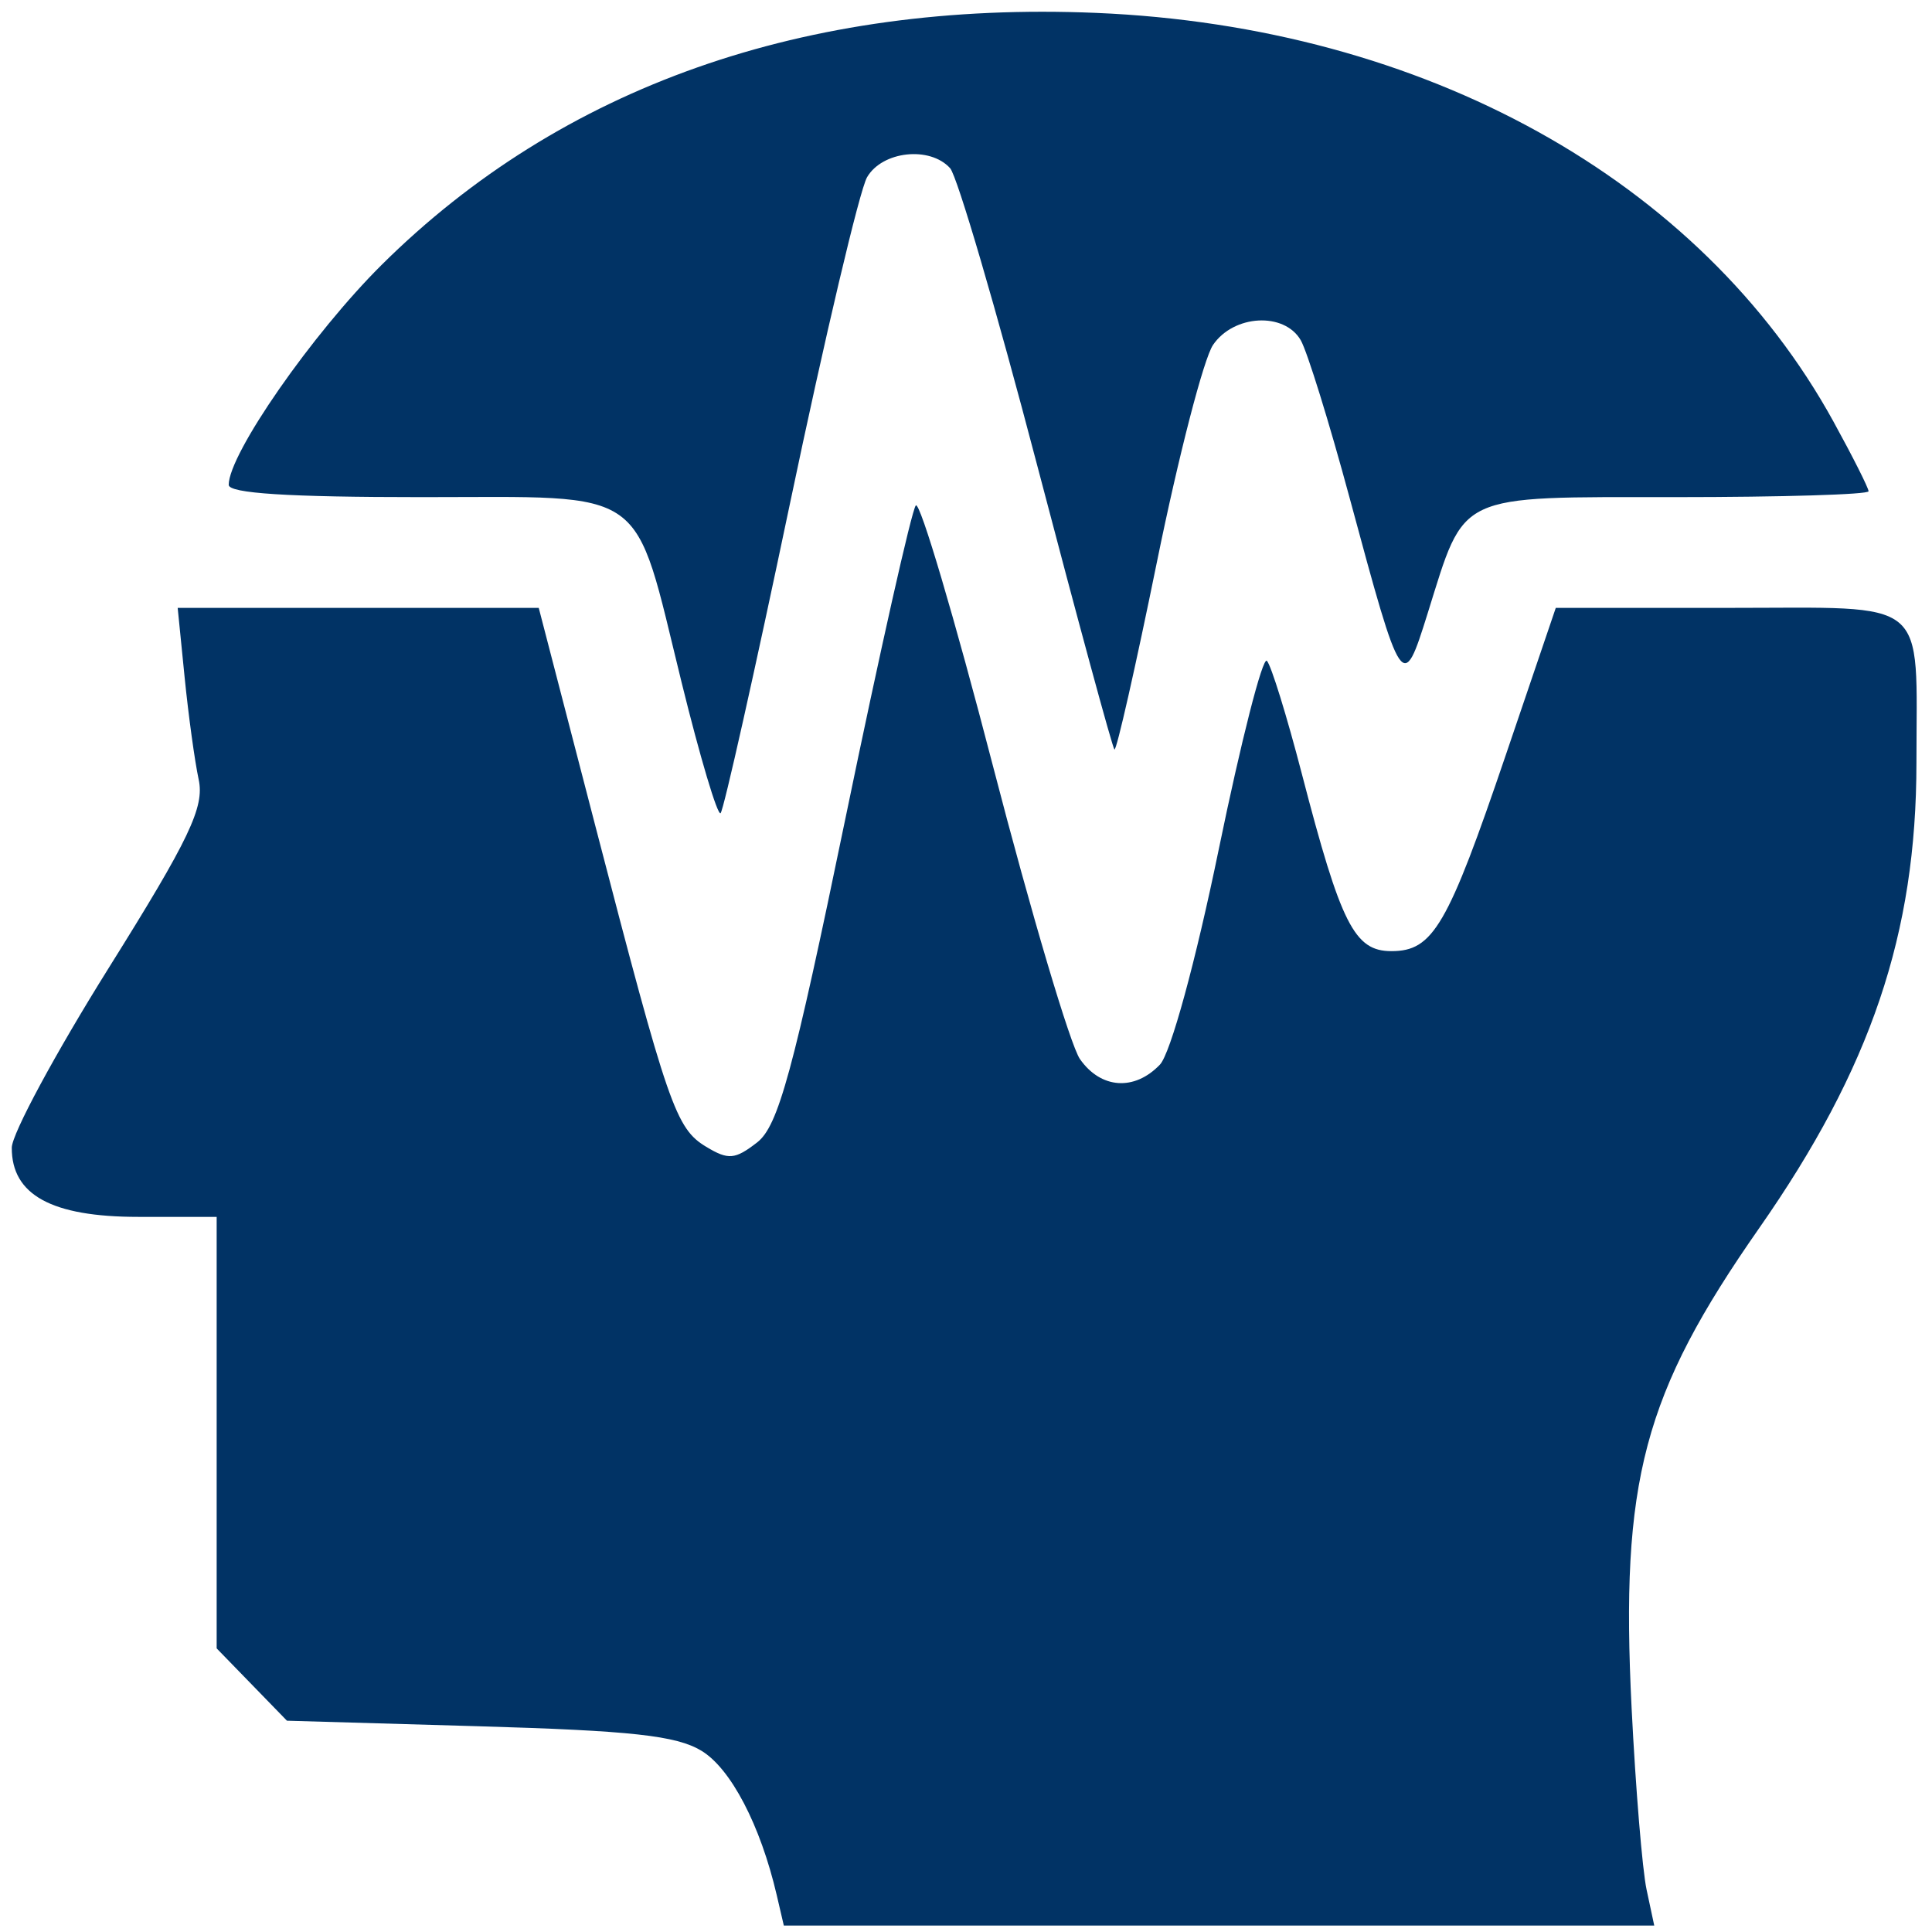
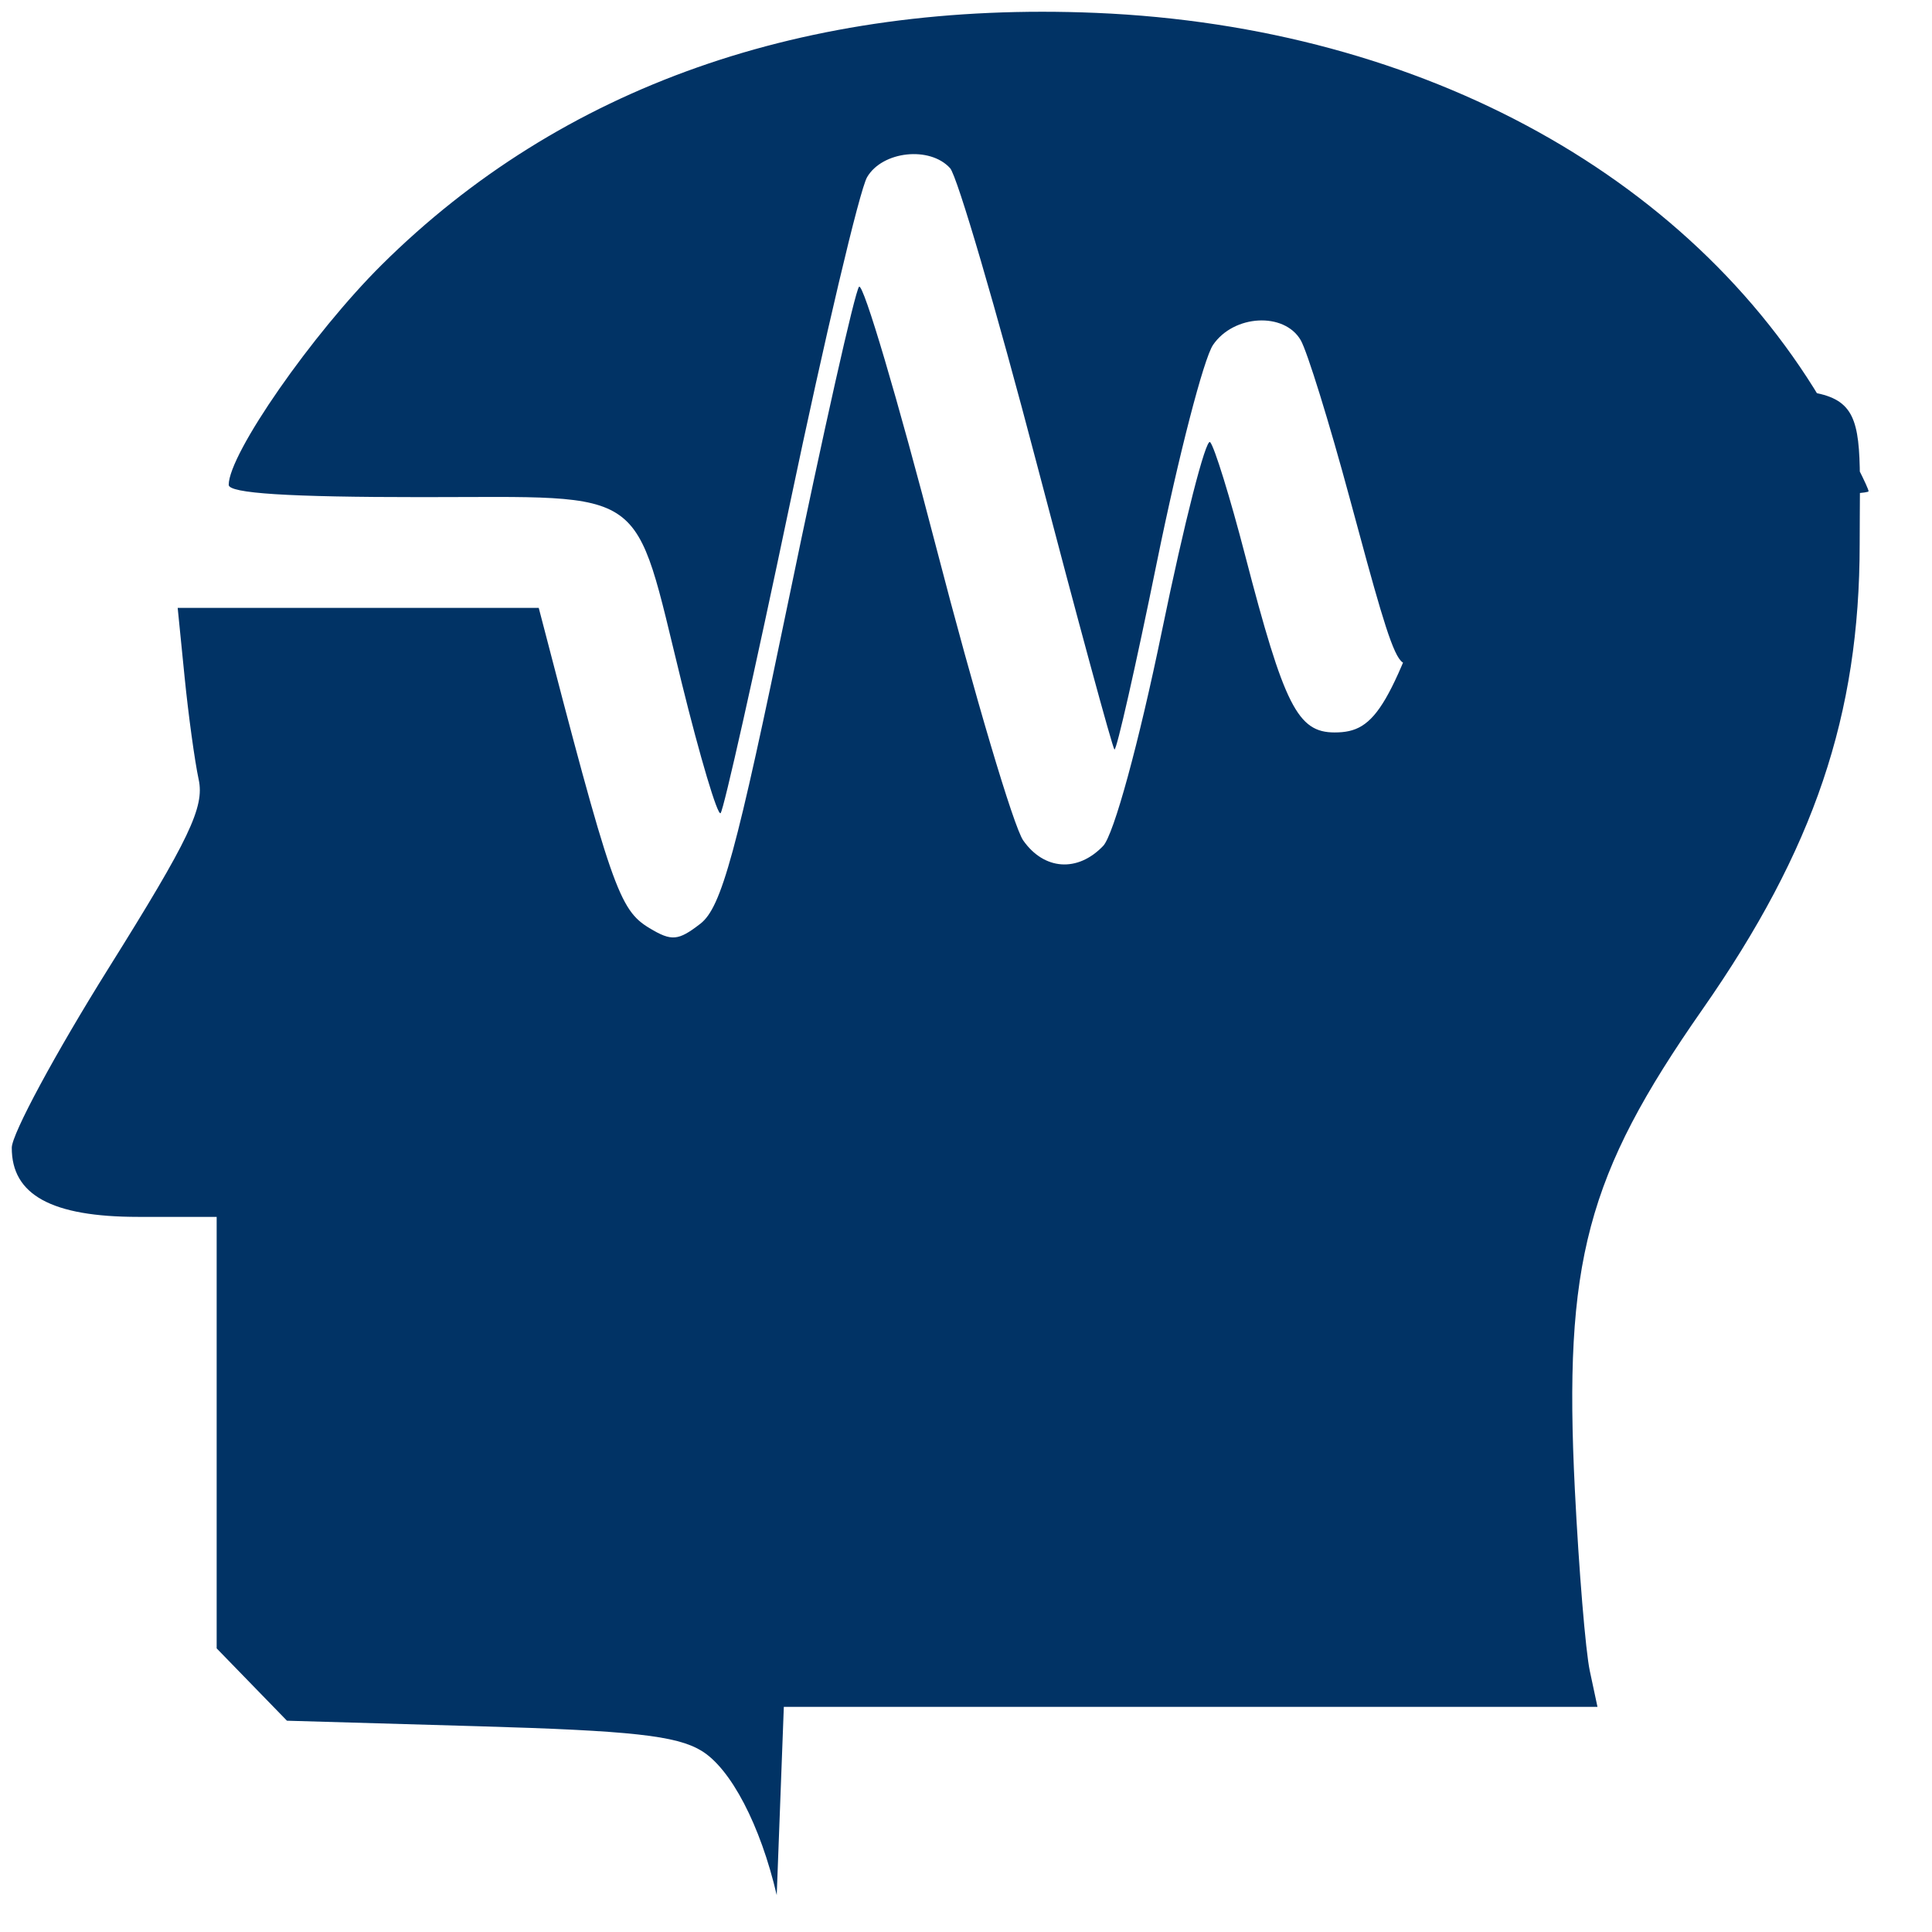
<svg xmlns="http://www.w3.org/2000/svg" xmlns:ns1="http://sodipodi.sourceforge.net/DTD/sodipodi-0.dtd" xmlns:ns2="http://www.inkscape.org/namespaces/inkscape" version="1.1" id="Capa_1" x="0px" y="0px" width="350.244px" height="350.244px" viewBox="0 0 350.244 350.244" style="enable-background:new 0 0 350.244 350.244;" xml:space="preserve" ns1:docname="eeg.svg" ns2:version="0.92.2 (5c3e80d, 2017-08-06)">
  <ns1:namedview pagecolor="#ffffff" bordercolor="#666666" borderopacity="1" objecttolerance="10" gridtolerance="10" guidetolerance="10" ns2:pageopacity="0" ns2:pageshadow="2" ns2:window-width="1366" ns2:window-height="715" id="namedview4004" showgrid="false" ns2:zoom="1.347632" ns2:cx="95.422619" ns2:cy="175.15342" ns2:window-x="-8" ns2:window-y="-8" ns2:window-maximized="1" ns2:current-layer="Capa_1" />
  <g id="g3973" />
  <g id="g3975" />
  <g id="g3977" />
  <g id="g3979" />
  <g id="g3981" />
  <g id="g3983" />
  <g id="g3985" />
  <g id="g3987" />
  <g id="g3989" />
  <g id="g3991" />
  <g id="g3993" />
  <g id="g3995" />
  <g id="g3997" />
  <g id="g3999" />
  <g id="g4001" />
-   <path style="fill:#013365;stroke-width:2.095;fill-opacity:1" d="m 140.81,343.556 c -2.952,-12.672 -8.325,-22.963 -13.668,-26.179 -4.553,-2.741 -12.668,-3.631 -40.409,-4.433 l -34.713,-1.004 -6.371,-6.556 -6.371,-6.556 V 259.716 220.603 H 25.069 c -15.691,0 -22.968,-3.981 -22.934,-12.546 0.01,-2.484 7.929,-17.163 17.598,-32.62 14.606,-23.348 17.361,-29.123 16.283,-34.126 -0.713,-3.312 -1.861,-11.668 -2.551,-18.568 l -1.255,-12.546 h 32.727 32.727 l 10.291,39.646 c 13.192,50.82 14.545,54.732 20.081,58.062 4.01,2.412 5.199,2.309 9.215,-0.797 3.838,-2.969 6.52,-12.809 16.017,-58.77 6.273,-30.362 12.012,-55.881 12.753,-56.709 0.741,-0.828 7.028,20.4 13.971,47.174 6.943,26.774 14.048,50.712 15.789,53.196 3.788,5.406 9.876,5.828 14.491,1.004 1.93,-2.017 6.479,-18.662 10.681,-39.081 4.026,-19.562 7.947,-34.919 8.714,-34.126 0.767,0.793 3.622,10.024 6.345,20.512 7.083,27.279 9.528,32.118 16.224,32.118 7.562,0 10.193,-4.514 20.767,-35.631 l 9.038,-26.598 h 31.374 c 36.786,0 34.011,-2.293 34.007,28.104 -0.005,30.937 -8.255,55.346 -28.511,84.345 -21.017,30.088 -25.185,45.781 -23.122,87.053 0.724,14.481 1.943,29.266 2.709,32.854 l 1.393,6.524 H 220.994 142.096 Z M 123.574,123.745 C 114.691,87.679 118.122,90.123 76.386,90.123 c -24.133,0 -34.924,-0.688 -34.924,-2.228 0,-5.611 15.178,-27.433 27.763,-39.916 C 101.758,15.71 145.975,0.125 198.718,2.338 258.182,4.832 308.291,32.604 332.372,76.411 c 3.504,6.374 6.371,12.067 6.371,12.65 0,0.584 -15.716,1.061 -34.924,1.061 -40.16,0 -38.113,-0.959 -45.009,21.078 -4.522,14.449 -4.634,14.283 -14.142,-20.93 -3.704,-13.72 -7.695,-26.592 -8.868,-28.605 -2.993,-5.136 -12.137,-4.643 -15.89,0.857 -1.695,2.484 -6.263,20.141 -10.151,39.236 -3.888,19.096 -7.365,34.447 -7.729,34.113 -0.363,-0.334 -6.686,-23.596 -14.05,-51.694 -7.364,-28.098 -14.446,-52.257 -15.738,-53.686 -3.659,-4.049 -12.287,-3.115 -15.051,1.629 -1.355,2.325 -7.659,29.01 -14.01,59.3 -6.351,30.29 -11.998,55.487 -12.549,55.993 -0.551,0.506 -3.727,-10.145 -7.058,-23.669 z" id="path933" ns2:connector-curvature="0" />
+   <path style="fill:#013365;stroke-width:2.095;fill-opacity:1" d="m 140.81,343.556 c -2.952,-12.672 -8.325,-22.963 -13.668,-26.179 -4.553,-2.741 -12.668,-3.631 -40.409,-4.433 l -34.713,-1.004 -6.371,-6.556 -6.371,-6.556 V 259.716 220.603 H 25.069 c -15.691,0 -22.968,-3.981 -22.934,-12.546 0.01,-2.484 7.929,-17.163 17.598,-32.62 14.606,-23.348 17.361,-29.123 16.283,-34.126 -0.713,-3.312 -1.861,-11.668 -2.551,-18.568 l -1.255,-12.546 h 32.727 32.727 c 13.192,50.82 14.545,54.732 20.081,58.062 4.01,2.412 5.199,2.309 9.215,-0.797 3.838,-2.969 6.52,-12.809 16.017,-58.77 6.273,-30.362 12.012,-55.881 12.753,-56.709 0.741,-0.828 7.028,20.4 13.971,47.174 6.943,26.774 14.048,50.712 15.789,53.196 3.788,5.406 9.876,5.828 14.491,1.004 1.93,-2.017 6.479,-18.662 10.681,-39.081 4.026,-19.562 7.947,-34.919 8.714,-34.126 0.767,0.793 3.622,10.024 6.345,20.512 7.083,27.279 9.528,32.118 16.224,32.118 7.562,0 10.193,-4.514 20.767,-35.631 l 9.038,-26.598 h 31.374 c 36.786,0 34.011,-2.293 34.007,28.104 -0.005,30.937 -8.255,55.346 -28.511,84.345 -21.017,30.088 -25.185,45.781 -23.122,87.053 0.724,14.481 1.943,29.266 2.709,32.854 l 1.393,6.524 H 220.994 142.096 Z M 123.574,123.745 C 114.691,87.679 118.122,90.123 76.386,90.123 c -24.133,0 -34.924,-0.688 -34.924,-2.228 0,-5.611 15.178,-27.433 27.763,-39.916 C 101.758,15.71 145.975,0.125 198.718,2.338 258.182,4.832 308.291,32.604 332.372,76.411 c 3.504,6.374 6.371,12.067 6.371,12.65 0,0.584 -15.716,1.061 -34.924,1.061 -40.16,0 -38.113,-0.959 -45.009,21.078 -4.522,14.449 -4.634,14.283 -14.142,-20.93 -3.704,-13.72 -7.695,-26.592 -8.868,-28.605 -2.993,-5.136 -12.137,-4.643 -15.89,0.857 -1.695,2.484 -6.263,20.141 -10.151,39.236 -3.888,19.096 -7.365,34.447 -7.729,34.113 -0.363,-0.334 -6.686,-23.596 -14.05,-51.694 -7.364,-28.098 -14.446,-52.257 -15.738,-53.686 -3.659,-4.049 -12.287,-3.115 -15.051,1.629 -1.355,2.325 -7.659,29.01 -14.01,59.3 -6.351,30.29 -11.998,55.487 -12.549,55.993 -0.551,0.506 -3.727,-10.145 -7.058,-23.669 z" id="path933" ns2:connector-curvature="0" />
</svg>